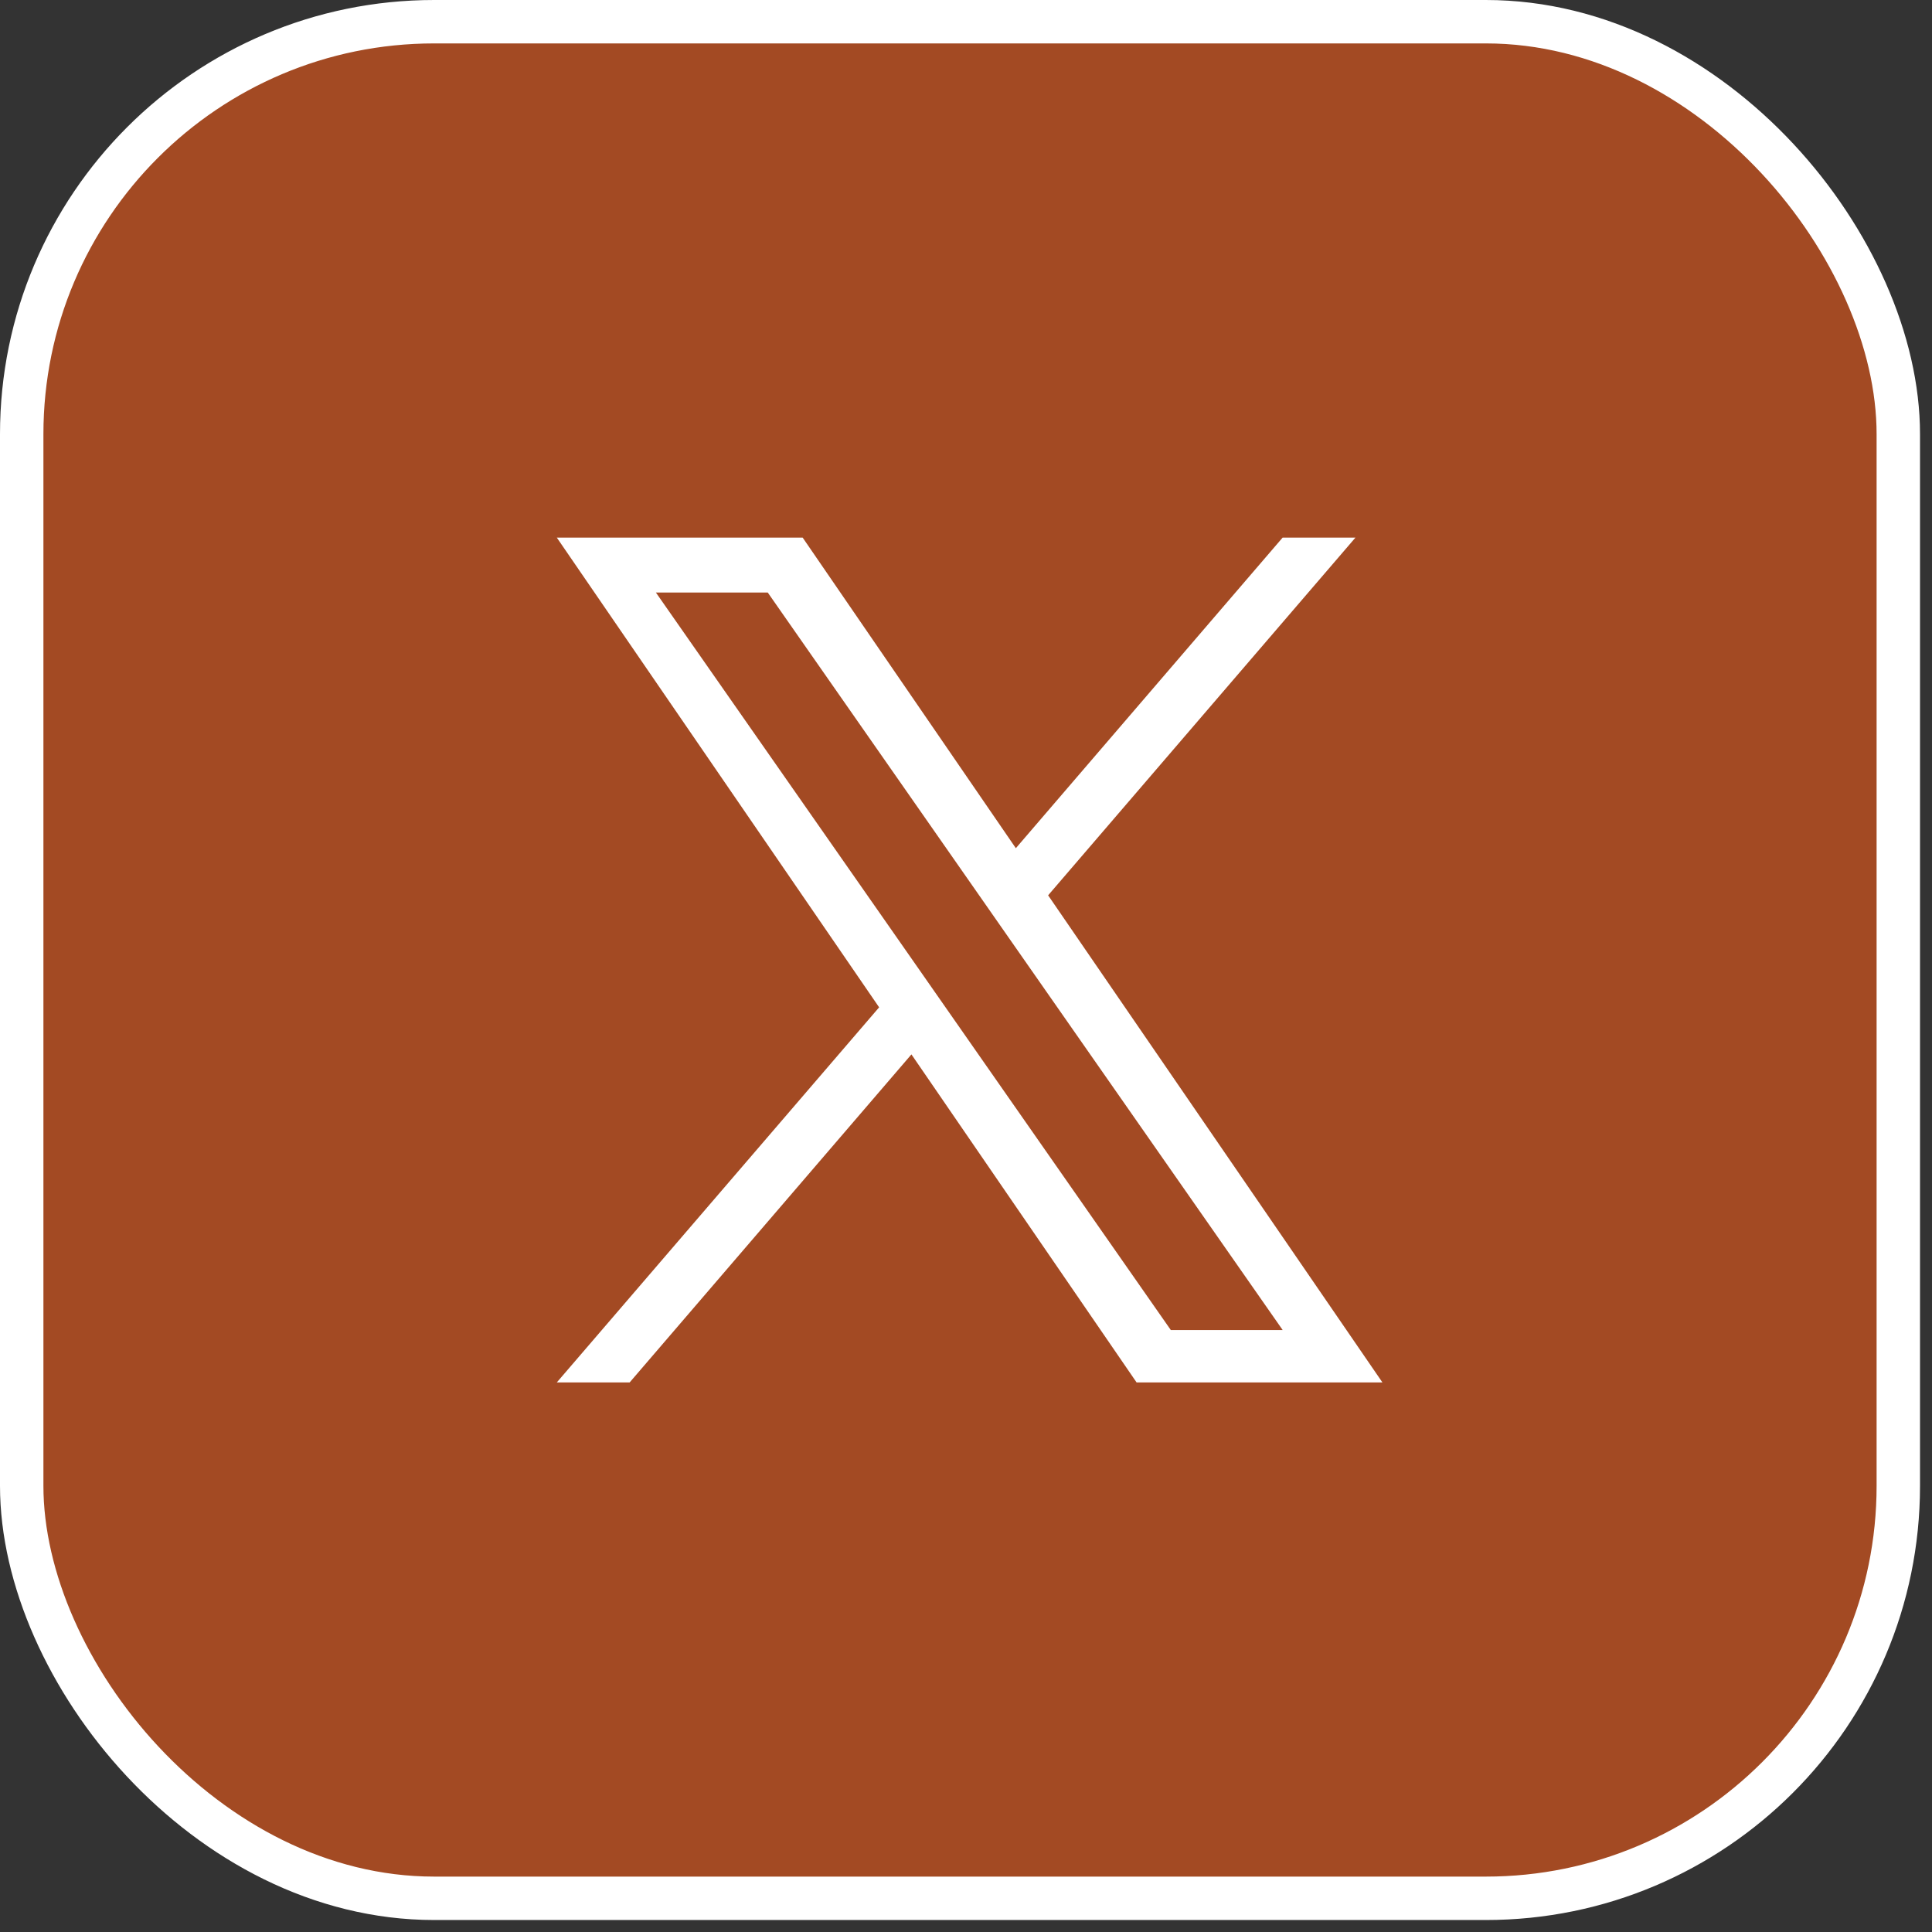
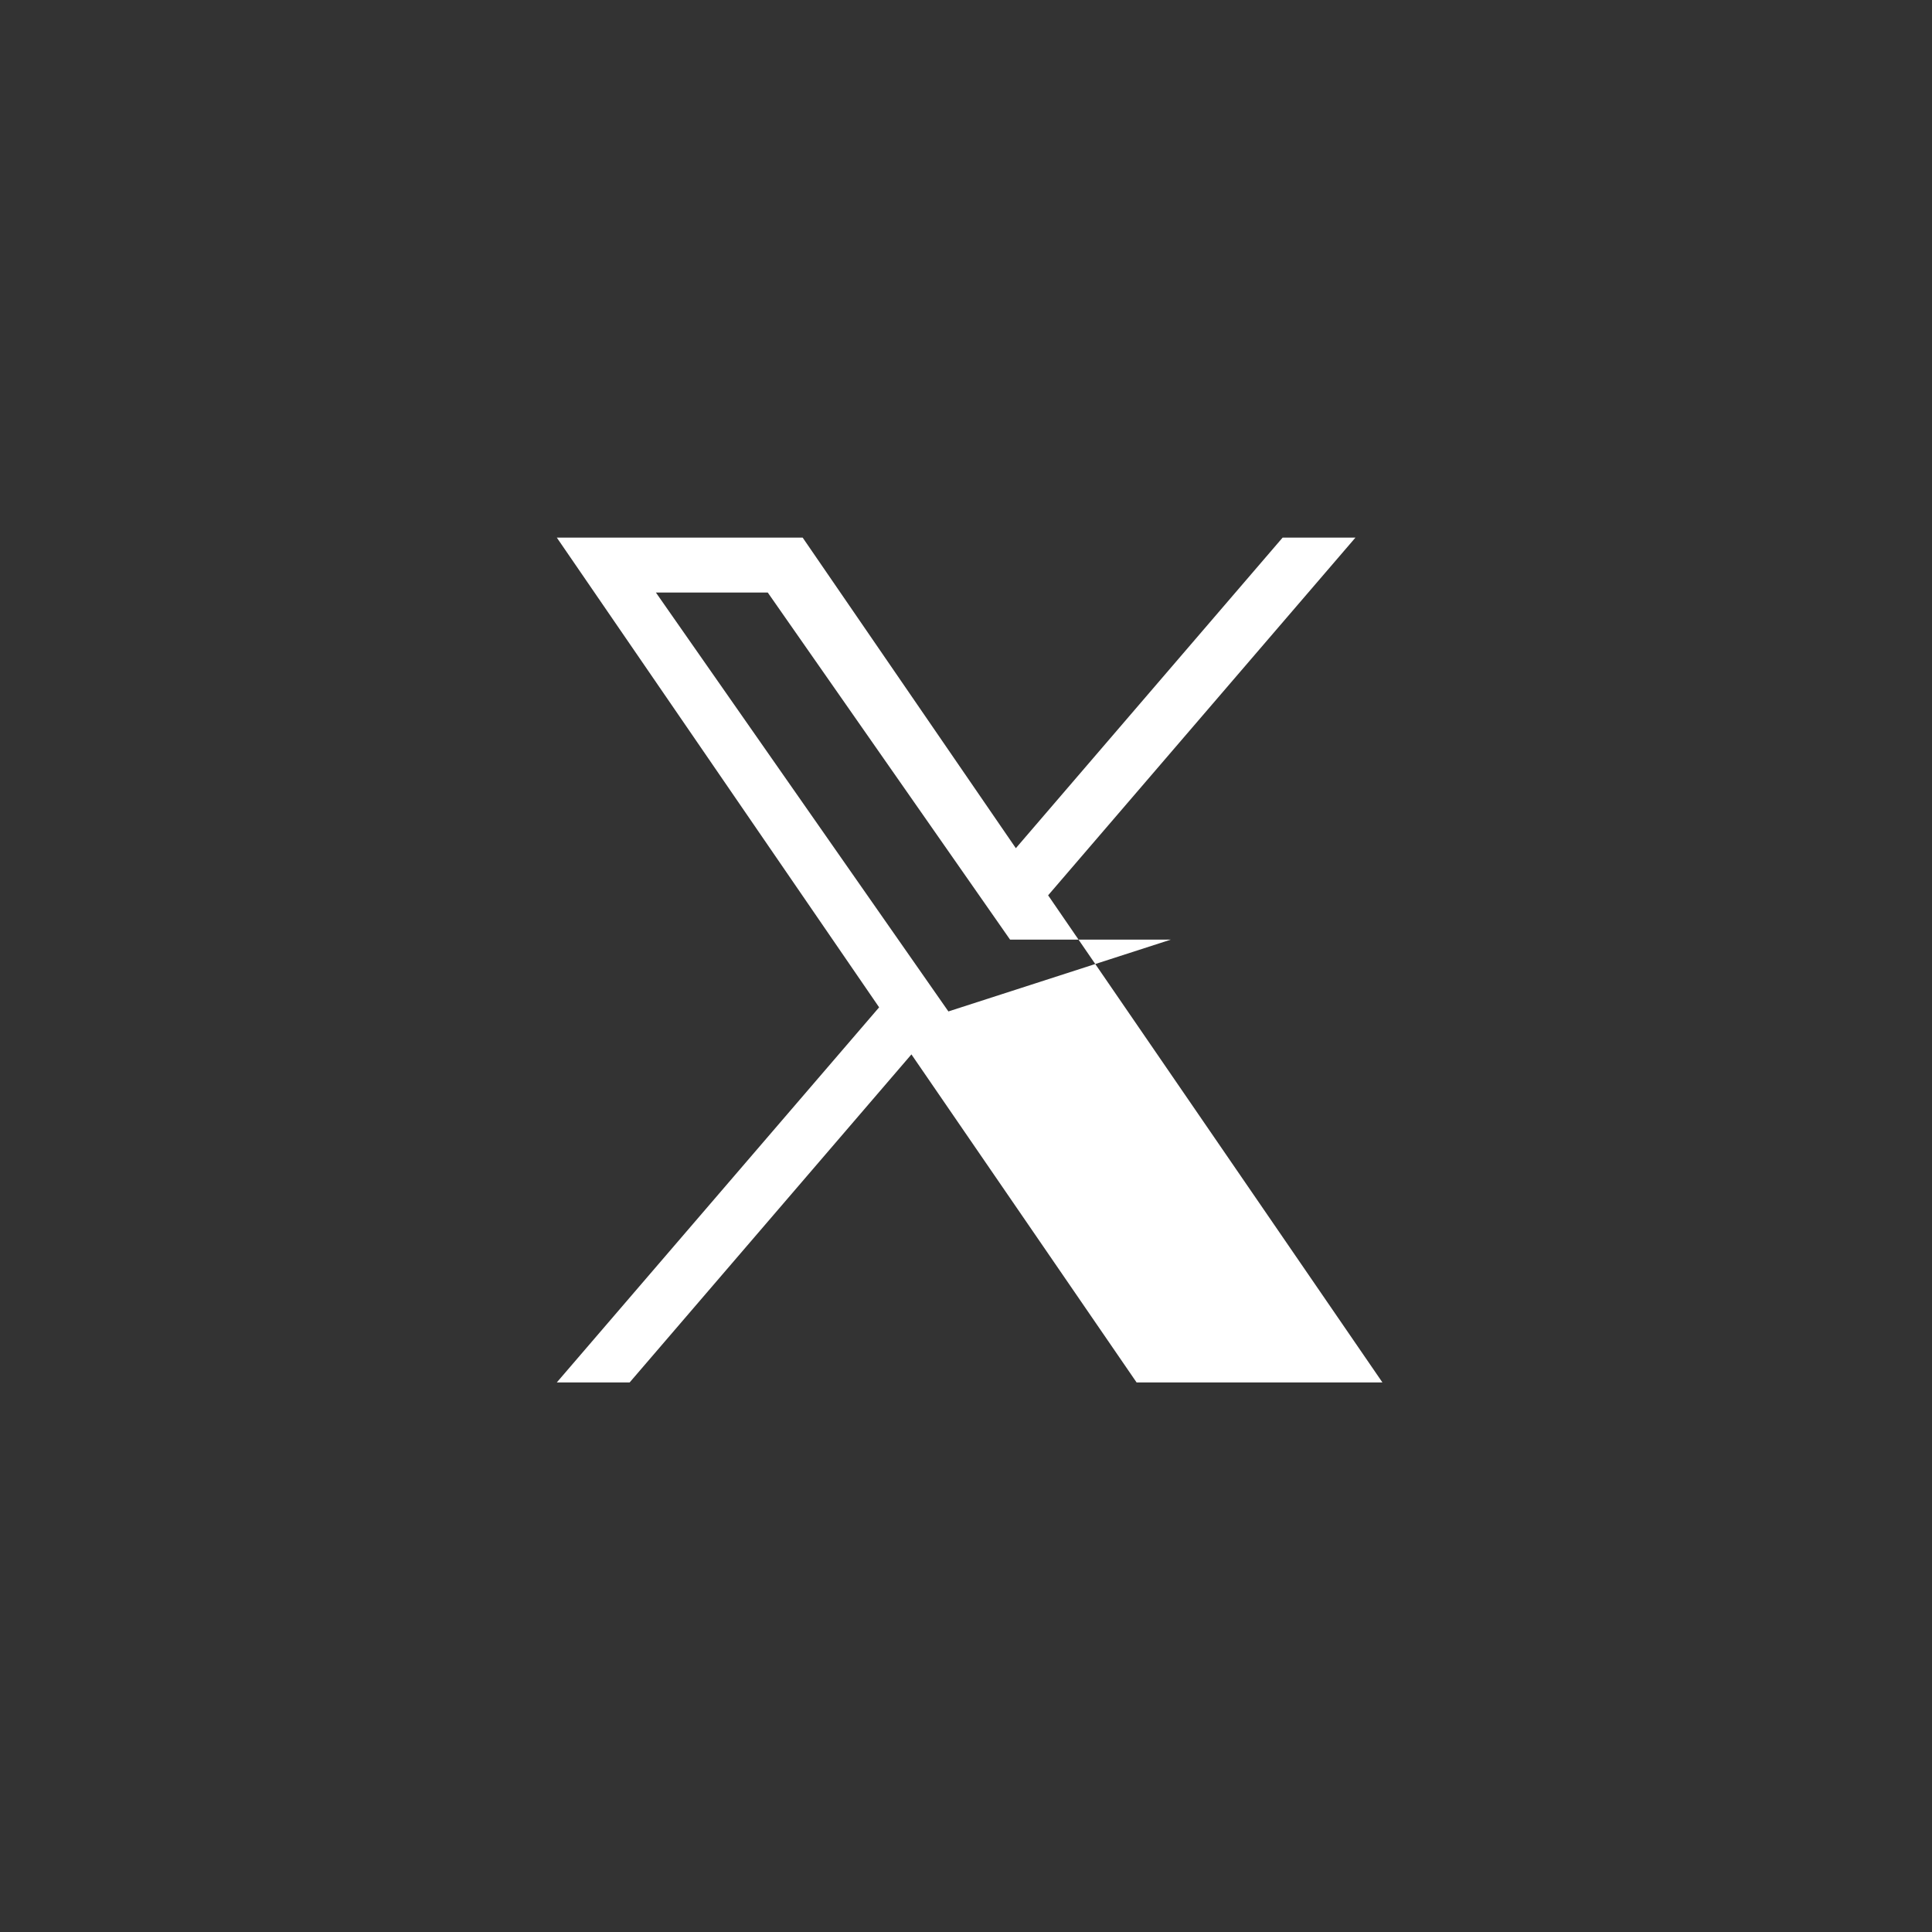
<svg xmlns="http://www.w3.org/2000/svg" width="89" height="89" viewBox="0 0 89 89" fill="none">
  <rect x="0" y="0" width="89" height="89" fill="#333333" stroke="none" />
-   <rect x="1" y="1" width="86.448" height="86.448" rx="19" fill="#A34A23" stroke="white" stroke-width="2" />
-   <path d="M48.283 41.244L62.441 24.765H59.086L46.796 39.073L36.975 24.765H25.65L40.498 46.404L25.65 63.683H29.006L41.986 48.572L52.358 63.683H63.683L48.283 41.244ZM43.689 46.593L42.185 44.438L30.214 27.295H35.367L45.026 41.13L46.53 43.285L59.088 61.27H53.935L43.689 46.593Z" fill="white" />
+   <path d="M48.283 41.244L62.441 24.765H59.086L46.796 39.073L36.975 24.765H25.65L40.498 46.404L25.65 63.683H29.006L41.986 48.572L52.358 63.683H63.683L48.283 41.244ZM43.689 46.593L42.185 44.438L30.214 27.295H35.367L45.026 41.13L46.53 43.285H53.935L43.689 46.593Z" fill="white" />
</svg>